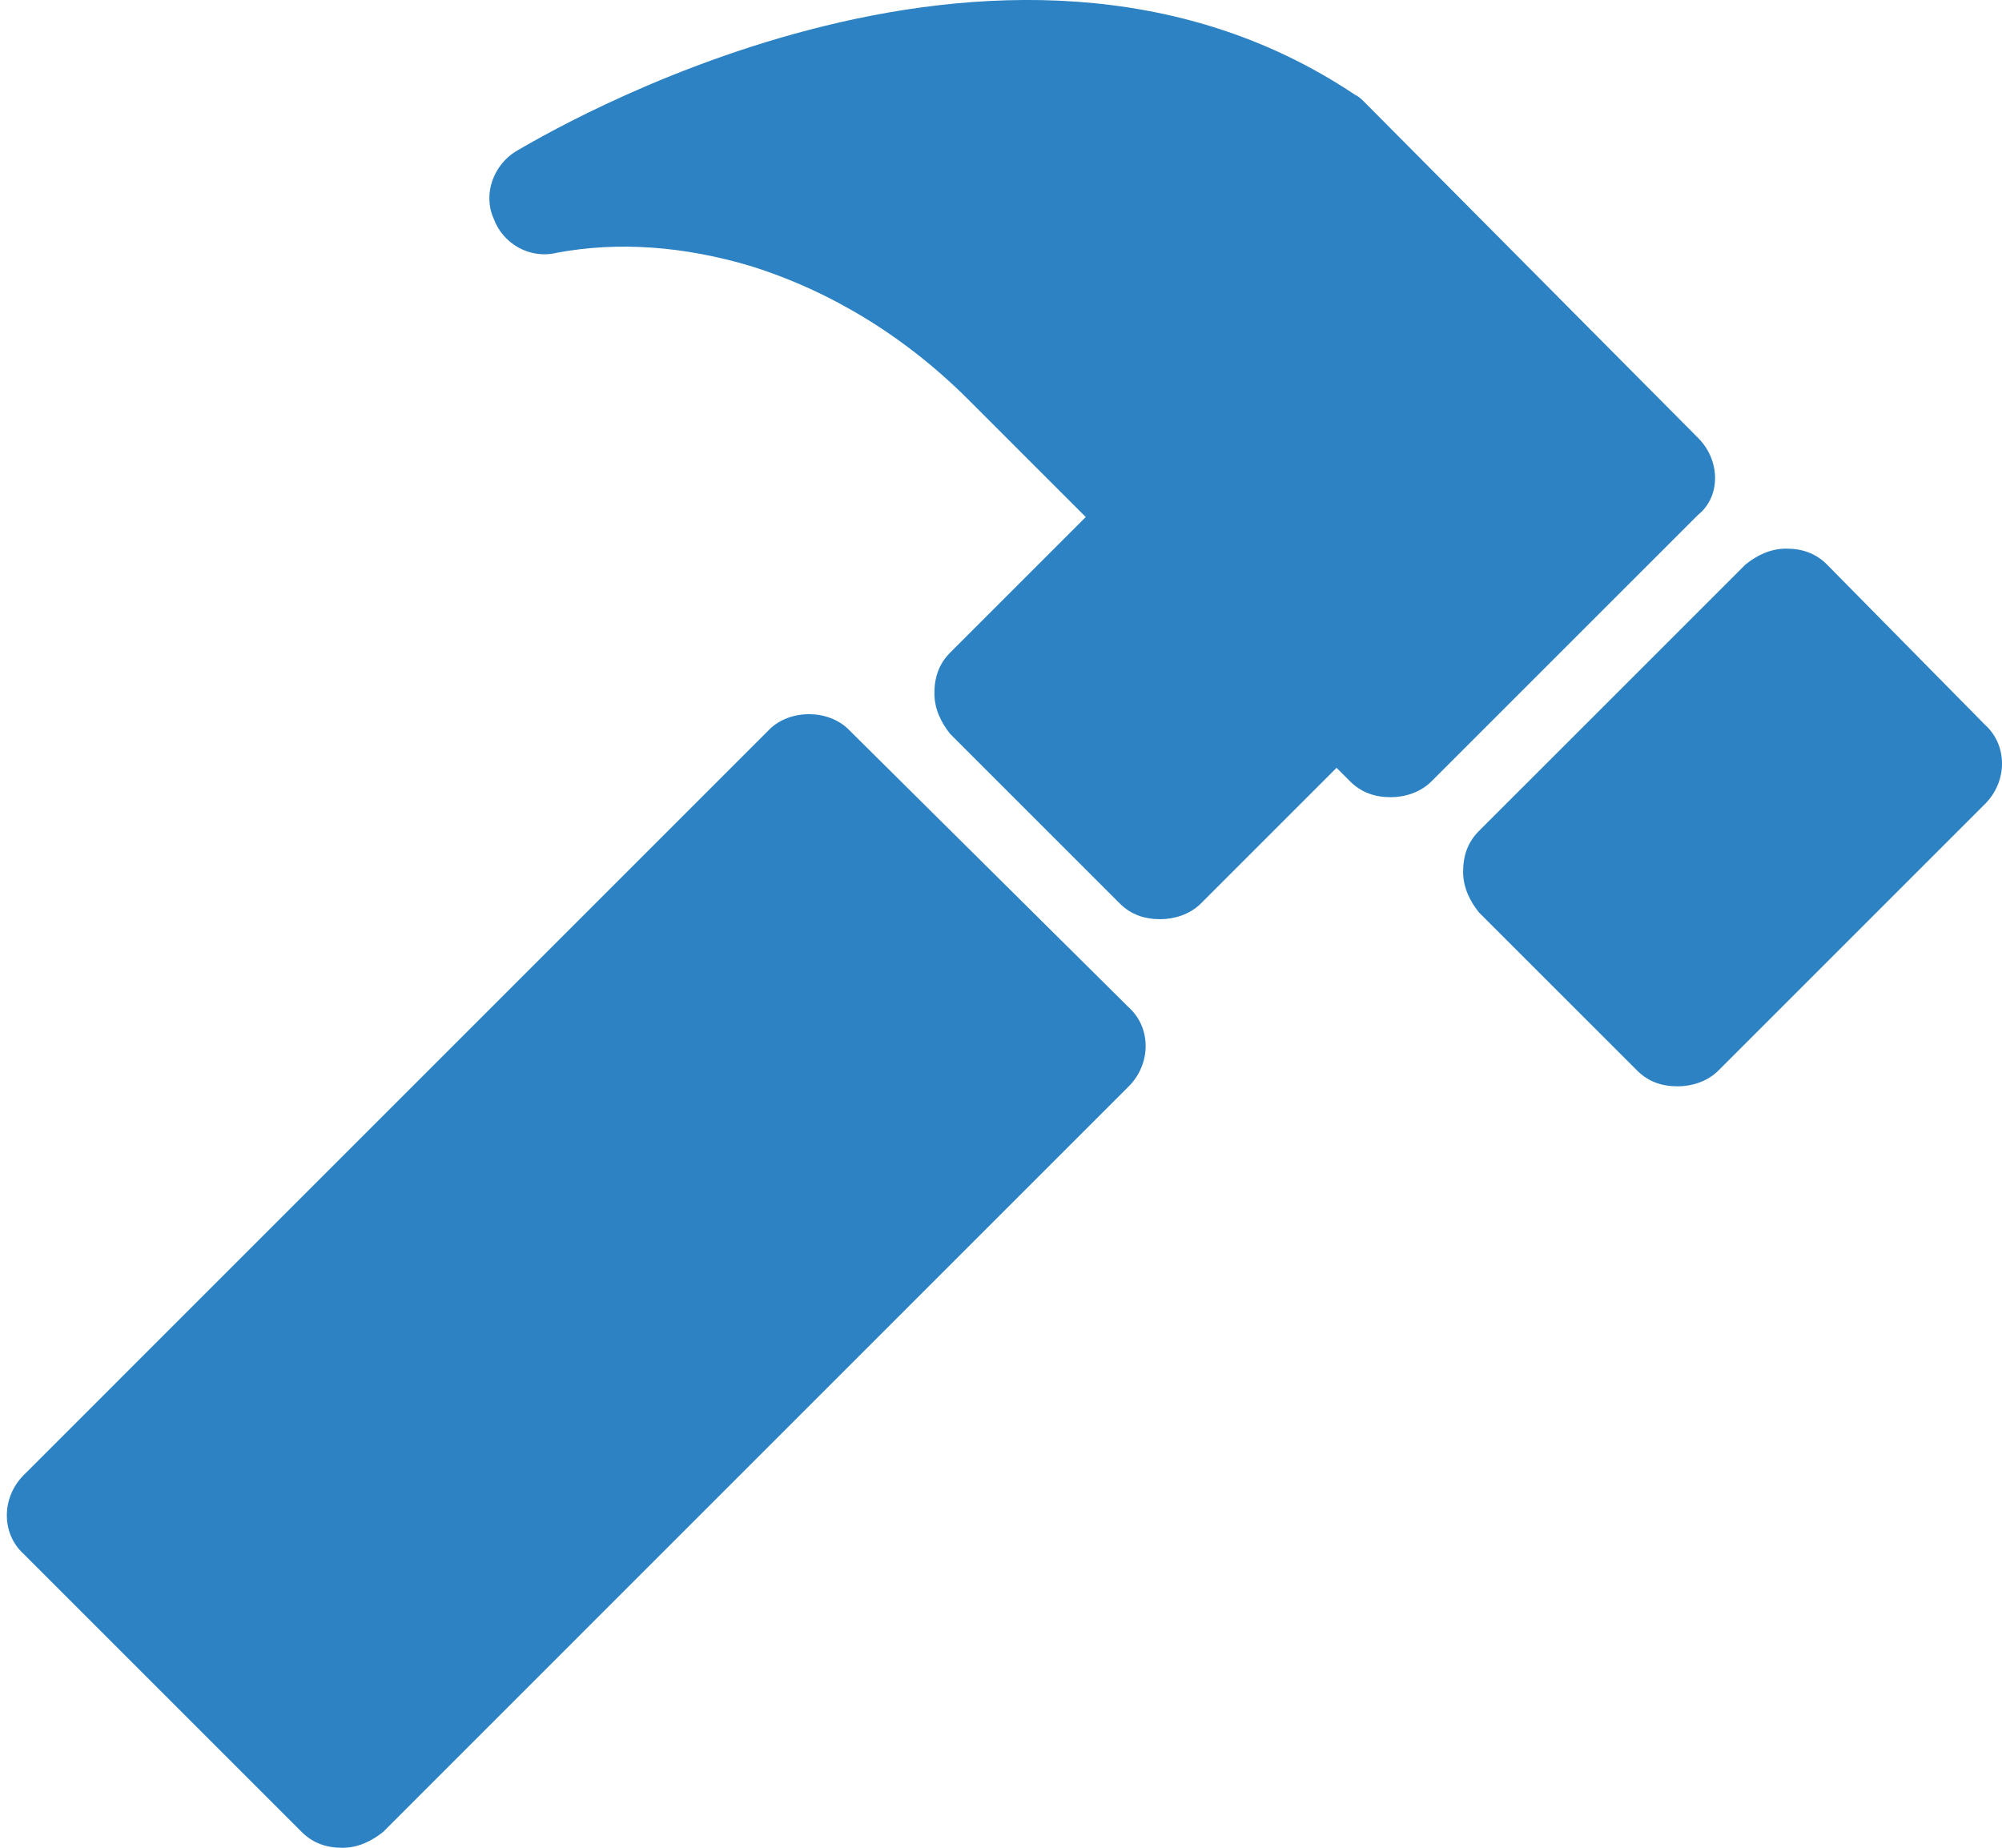
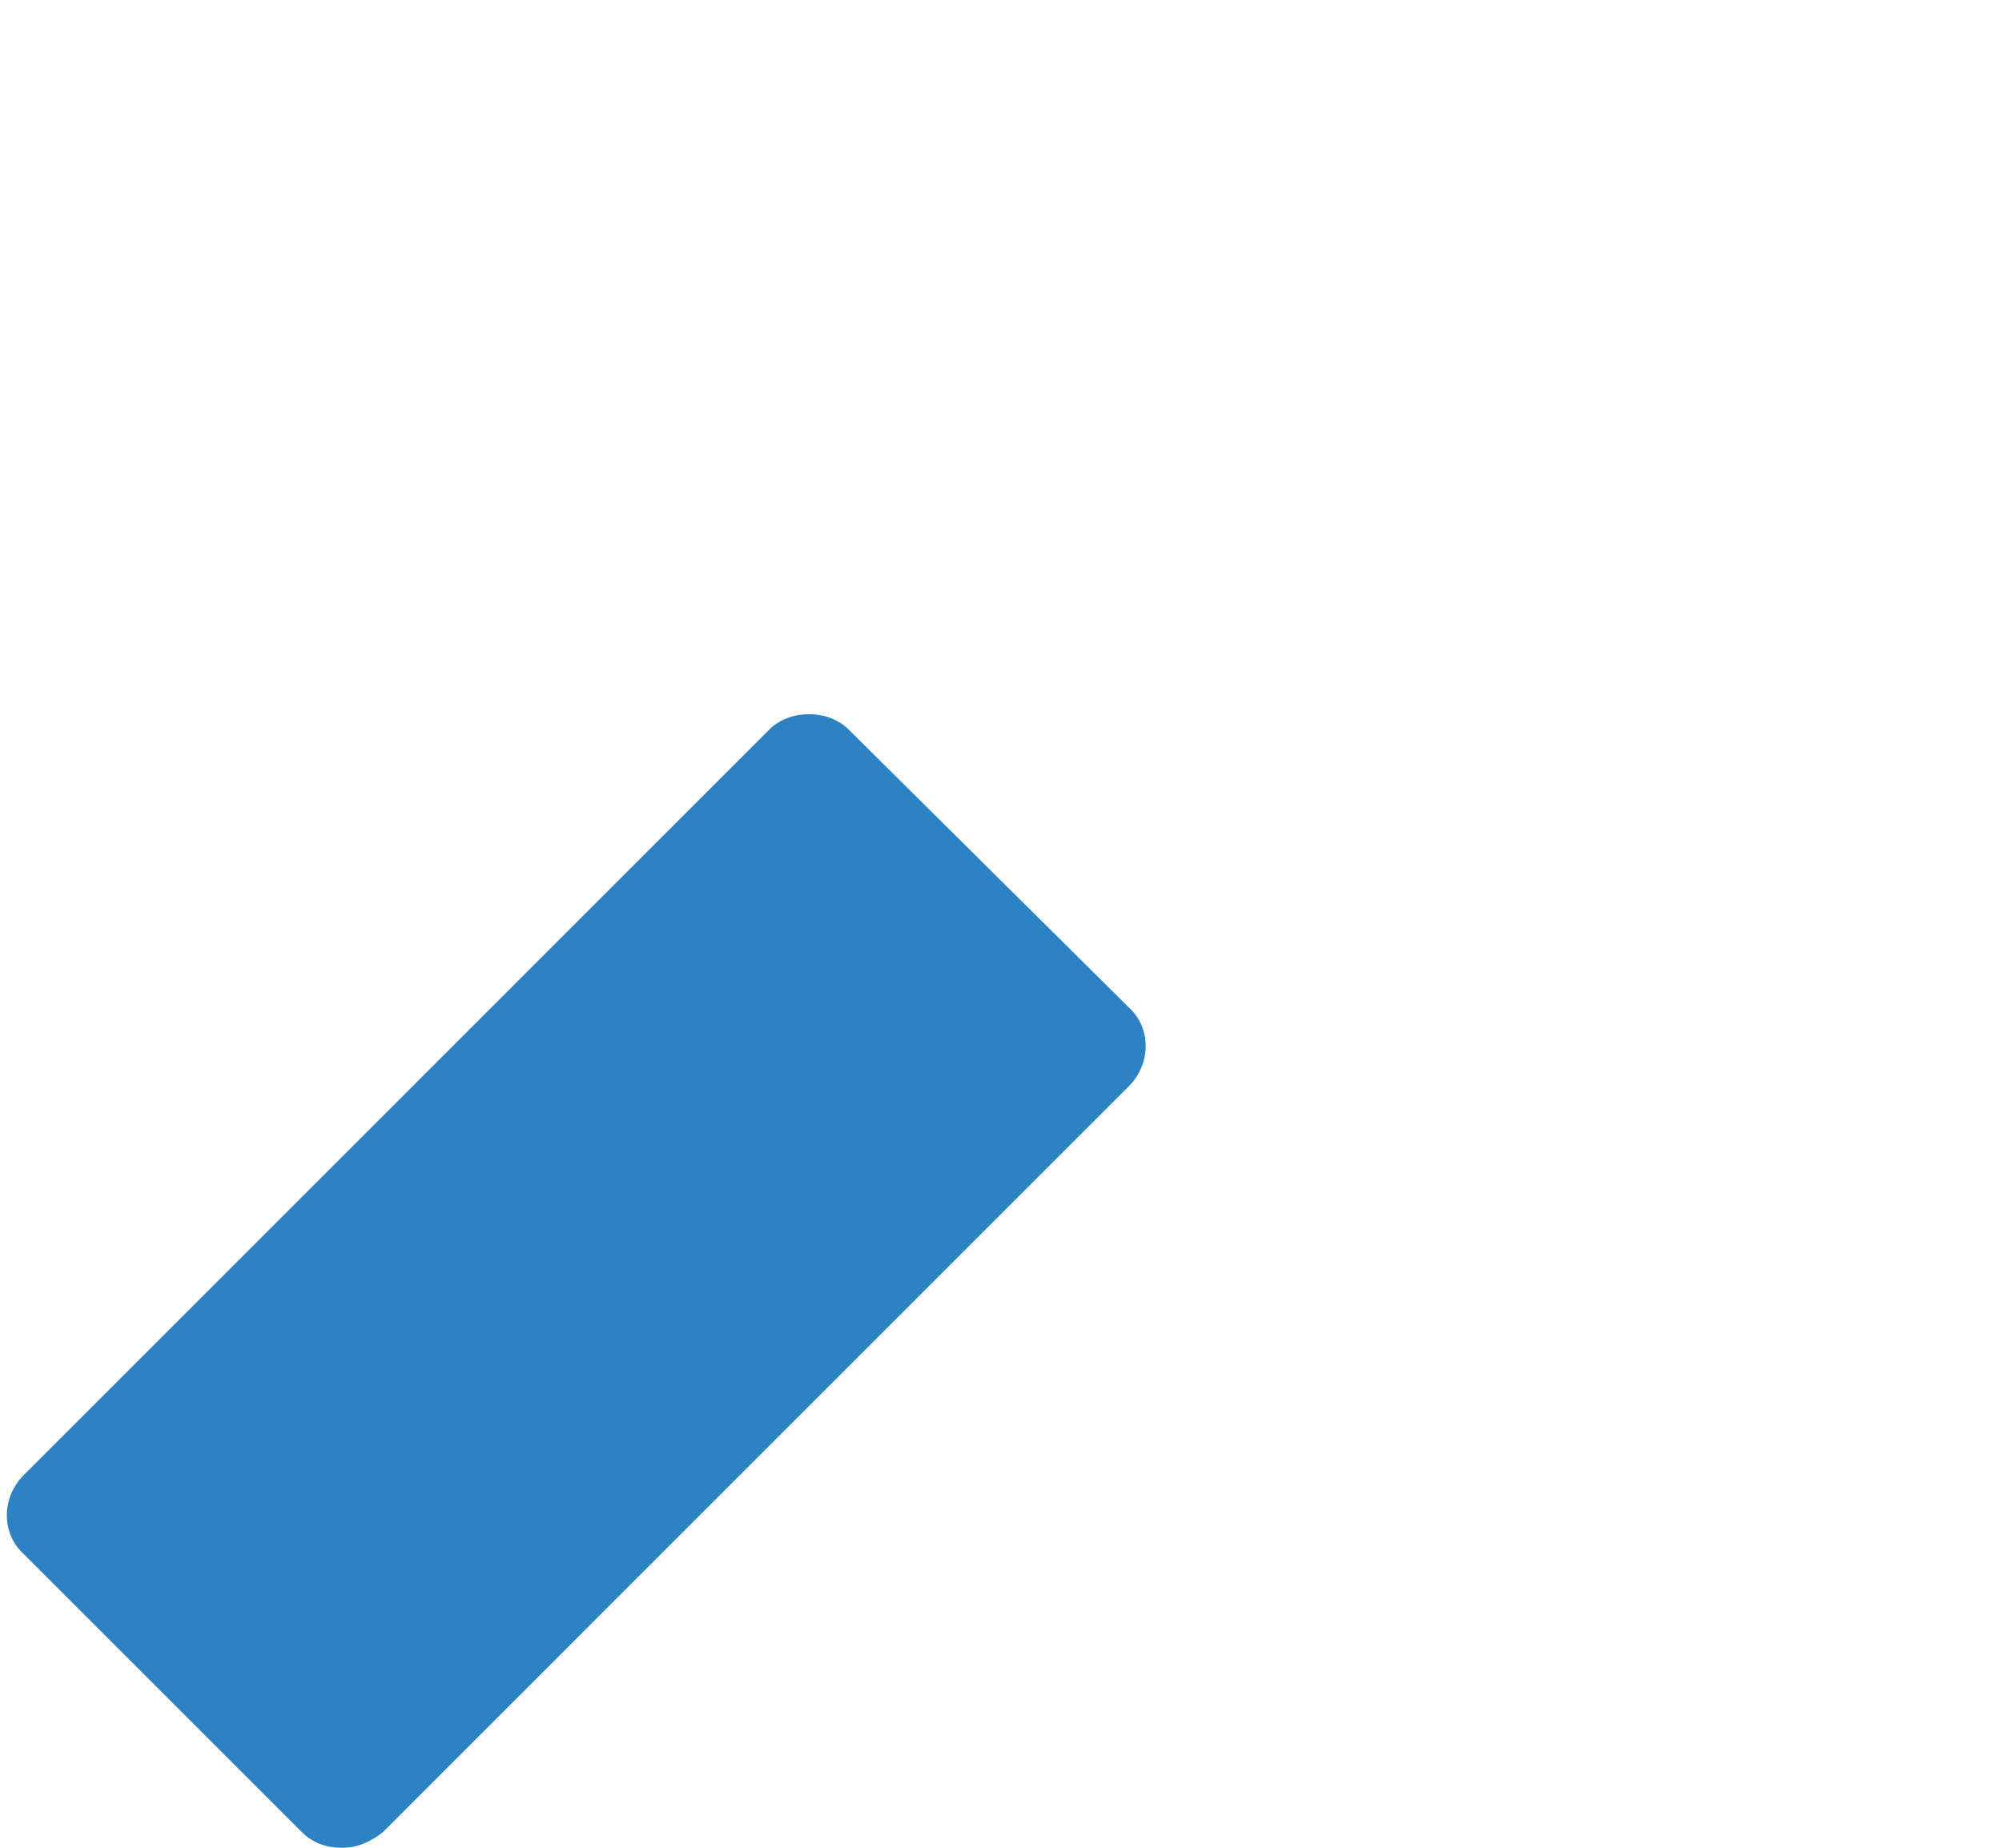
<svg xmlns="http://www.w3.org/2000/svg" width="52" height="48" viewBox="0 0 52 48" fill="none">
-   <path d="M47.452 14.663C47.158 14.37 46.806 14.252 46.395 14.252C45.984 14.252 45.632 14.428 45.339 14.663L38.413 21.588C38.12 21.882 38.003 22.234 38.003 22.645C38.003 23.056 38.179 23.408 38.413 23.701L42.522 27.809C42.815 28.103 43.167 28.22 43.578 28.22C43.93 28.22 44.341 28.103 44.635 27.809L51.56 20.884C52.147 20.297 52.147 19.358 51.56 18.83L47.452 14.663Z" fill="#2D82C4" />
  <path d="M22.04 18.949C21.511 18.421 20.514 18.421 19.985 18.949L0.618 38.317C0.031 38.904 0.031 39.843 0.618 40.371L7.837 47.59C8.13 47.883 8.482 48.001 8.893 48.001C9.304 48.001 9.656 47.825 9.95 47.59L29.317 28.222C29.904 27.635 29.904 26.696 29.317 26.168L22.04 18.949Z" fill="#2D82C4" />
-   <path d="M44.107 11.377L35.42 2.632C35.362 2.574 35.303 2.515 35.186 2.456C25.971 -3.706 13.94 3.63 13.412 3.924C12.825 4.276 12.532 5.039 12.825 5.684C13.06 6.33 13.764 6.741 14.468 6.565C16.053 6.271 17.755 6.389 19.516 6.917C21.57 7.562 23.507 8.736 25.15 10.379L28.202 13.431L24.68 16.953C24.387 17.246 24.27 17.598 24.27 18.009C24.27 18.42 24.446 18.772 24.68 19.066L29.082 23.467C29.375 23.761 29.728 23.878 30.139 23.878C30.491 23.878 30.901 23.761 31.195 23.467L34.716 19.946L35.068 20.298C35.362 20.591 35.714 20.709 36.125 20.709C36.477 20.709 36.888 20.591 37.181 20.298L44.107 13.373C44.694 12.903 44.694 11.964 44.107 11.377Z" fill="#2D82C4" />
</svg>